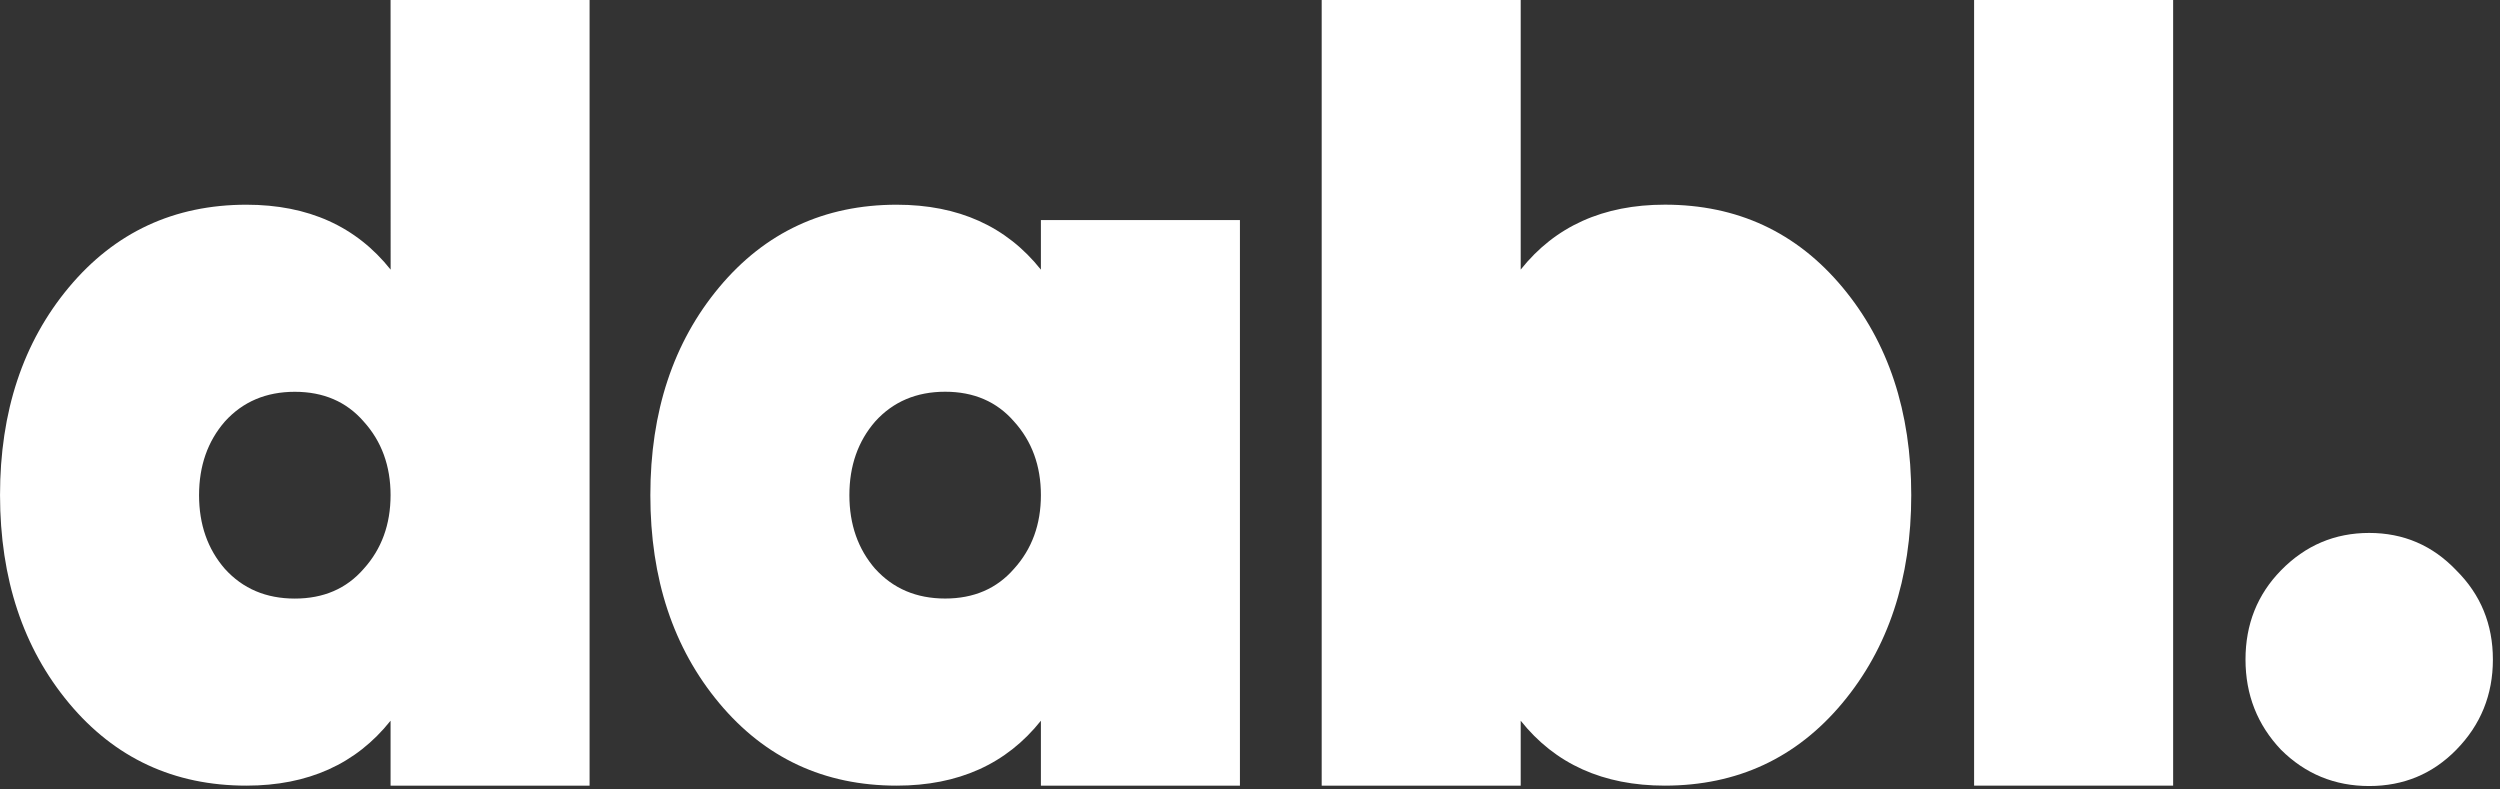
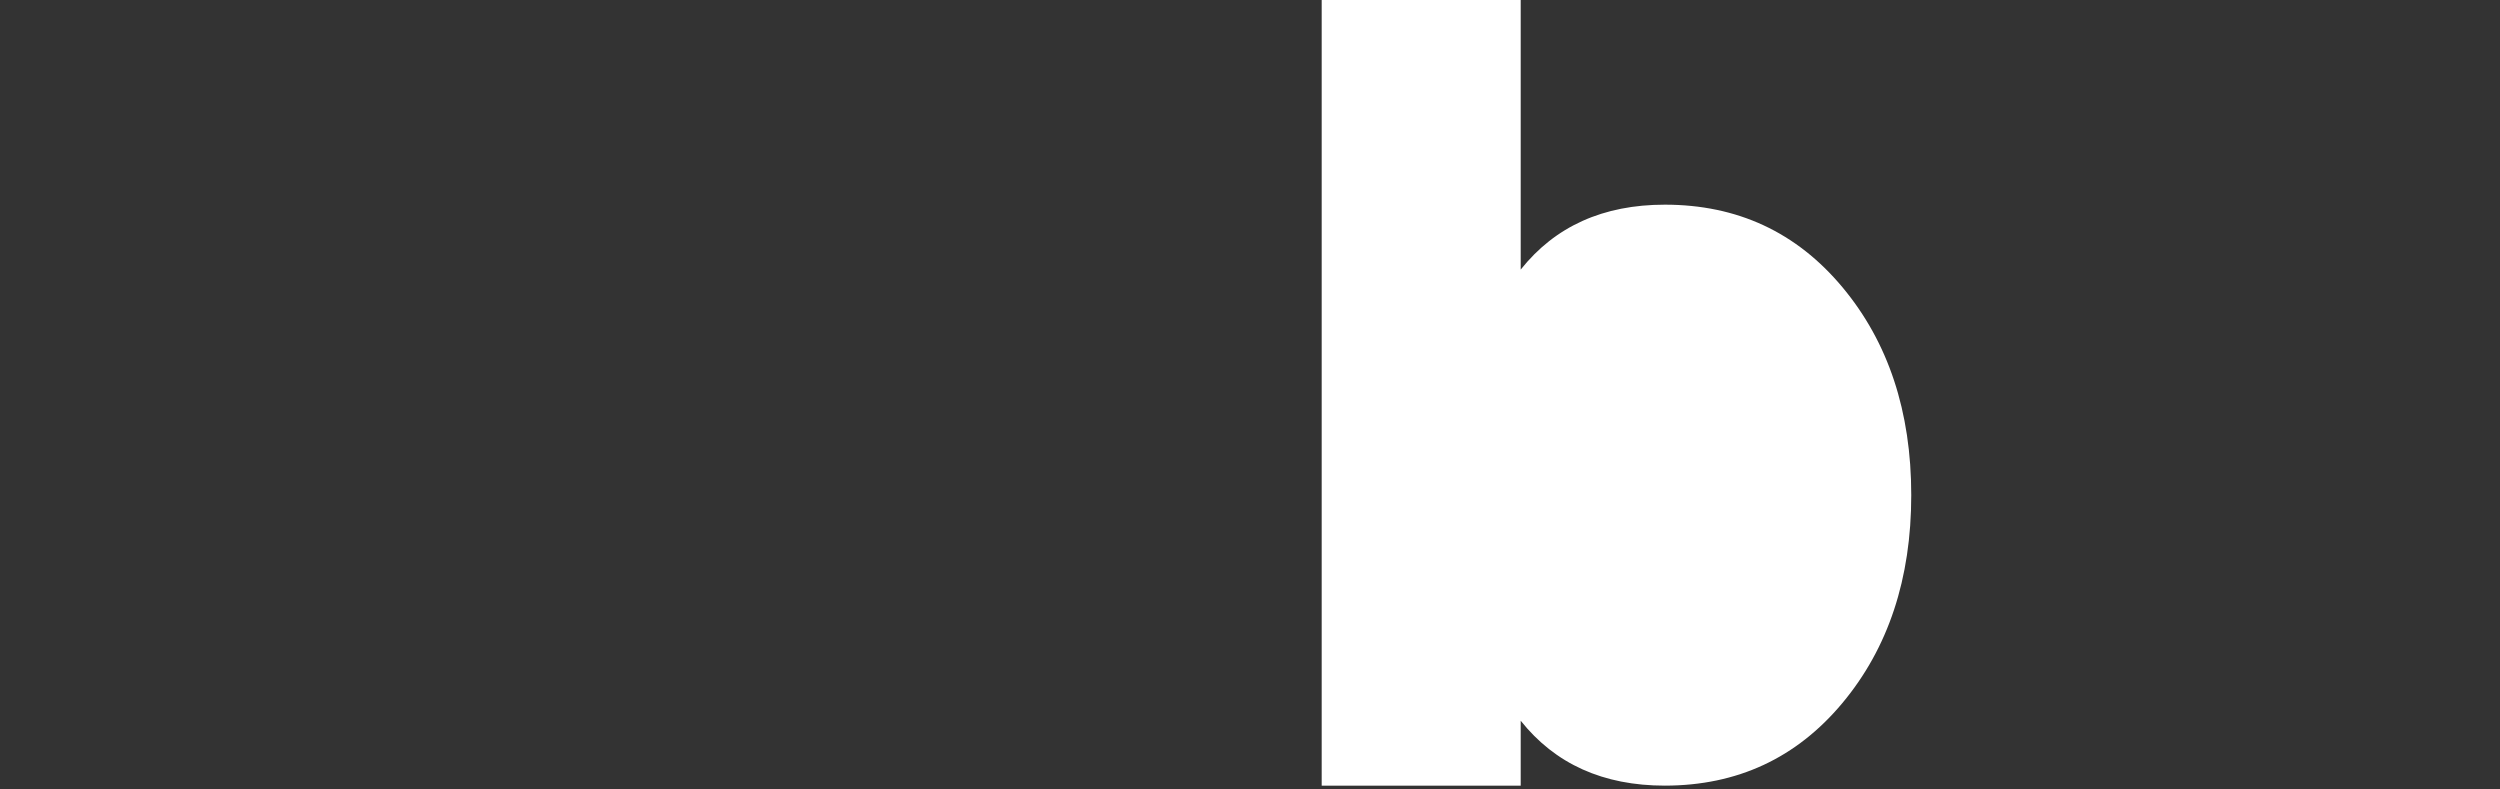
<svg xmlns="http://www.w3.org/2000/svg" width="114" height="36" viewBox="0 0 114 36" fill="none">
  <rect x="0" y="0" width="114" height="36" fill="#333333" stroke="none" />
-   <path d="M17.81 -0L26.885 -0L26.885 35.825L17.81 35.825L17.81 32.864C16.239 34.838 14.048 35.825 11.236 35.825C7.932 35.825 5.235 34.57 3.144 32.062C1.054 29.553 0.006 26.392 0.001 22.58C0.001 18.767 1.049 15.606 3.144 13.098C5.24 10.59 7.938 9.336 11.239 9.335C14.052 9.335 16.244 10.322 17.813 12.295L17.81 -0ZM10.254 25.94C11.072 26.844 12.135 27.295 13.443 27.295C14.752 27.295 15.798 26.844 16.583 25.94C17.4 25.037 17.809 23.917 17.81 22.581C17.81 21.244 17.401 20.124 16.583 19.221C15.798 18.317 14.751 17.866 13.443 17.866C12.135 17.866 11.072 18.317 10.254 19.221C9.469 20.124 9.077 21.244 9.077 22.581C9.077 23.917 9.469 25.037 10.254 25.94Z" fill="white" />
-   <path d="M47.465 10.035H56.541V35.825H47.465V32.865C45.895 34.838 43.703 35.825 40.891 35.825C37.588 35.825 34.89 34.571 32.796 32.062C30.702 29.553 29.656 26.393 29.656 22.58C29.656 18.767 30.703 15.606 32.796 13.098C34.889 10.59 37.587 9.336 40.891 9.335C43.704 9.335 45.895 10.322 47.465 12.296V10.035ZM39.91 25.938C40.727 26.841 41.79 27.293 43.099 27.293C44.407 27.293 45.453 26.841 46.238 25.938C47.056 25.035 47.465 23.915 47.465 22.578C47.465 21.241 47.056 20.121 46.238 19.218C45.453 18.315 44.407 17.863 43.099 17.863C41.79 17.863 40.727 18.315 39.91 19.218C39.125 20.121 38.732 21.241 38.732 22.578C38.732 23.915 39.125 25.036 39.91 25.941V25.938Z" fill="white" />
  <path d="M75.918 9.333C79.221 9.333 81.919 10.587 84.013 13.095C86.107 15.604 87.153 18.765 87.153 22.577C87.153 26.39 86.106 29.551 84.013 32.059C81.92 34.567 79.222 35.822 75.918 35.825C73.106 35.825 70.914 34.838 69.344 32.865V35.825H60.269L60.269 0L69.344 0V12.293C70.915 10.319 73.106 9.333 75.918 9.333Z" fill="white" />
-   <path d="M90.019 35.825V0L99.095 0V35.825H90.019Z" fill="white" />
-   <path d="M112.008 34.188C110.929 35.291 109.604 35.843 108.034 35.843C106.463 35.843 105.123 35.291 104.013 34.188C102.934 33.05 102.395 31.679 102.395 30.073C102.395 28.467 102.934 27.113 104.013 26.009C105.126 24.871 106.466 24.302 108.034 24.302C109.602 24.302 110.926 24.871 112.008 26.009C113.12 27.113 113.676 28.469 113.676 30.076C113.676 31.683 113.12 33.054 112.008 34.188Z" fill="white" />
</svg>